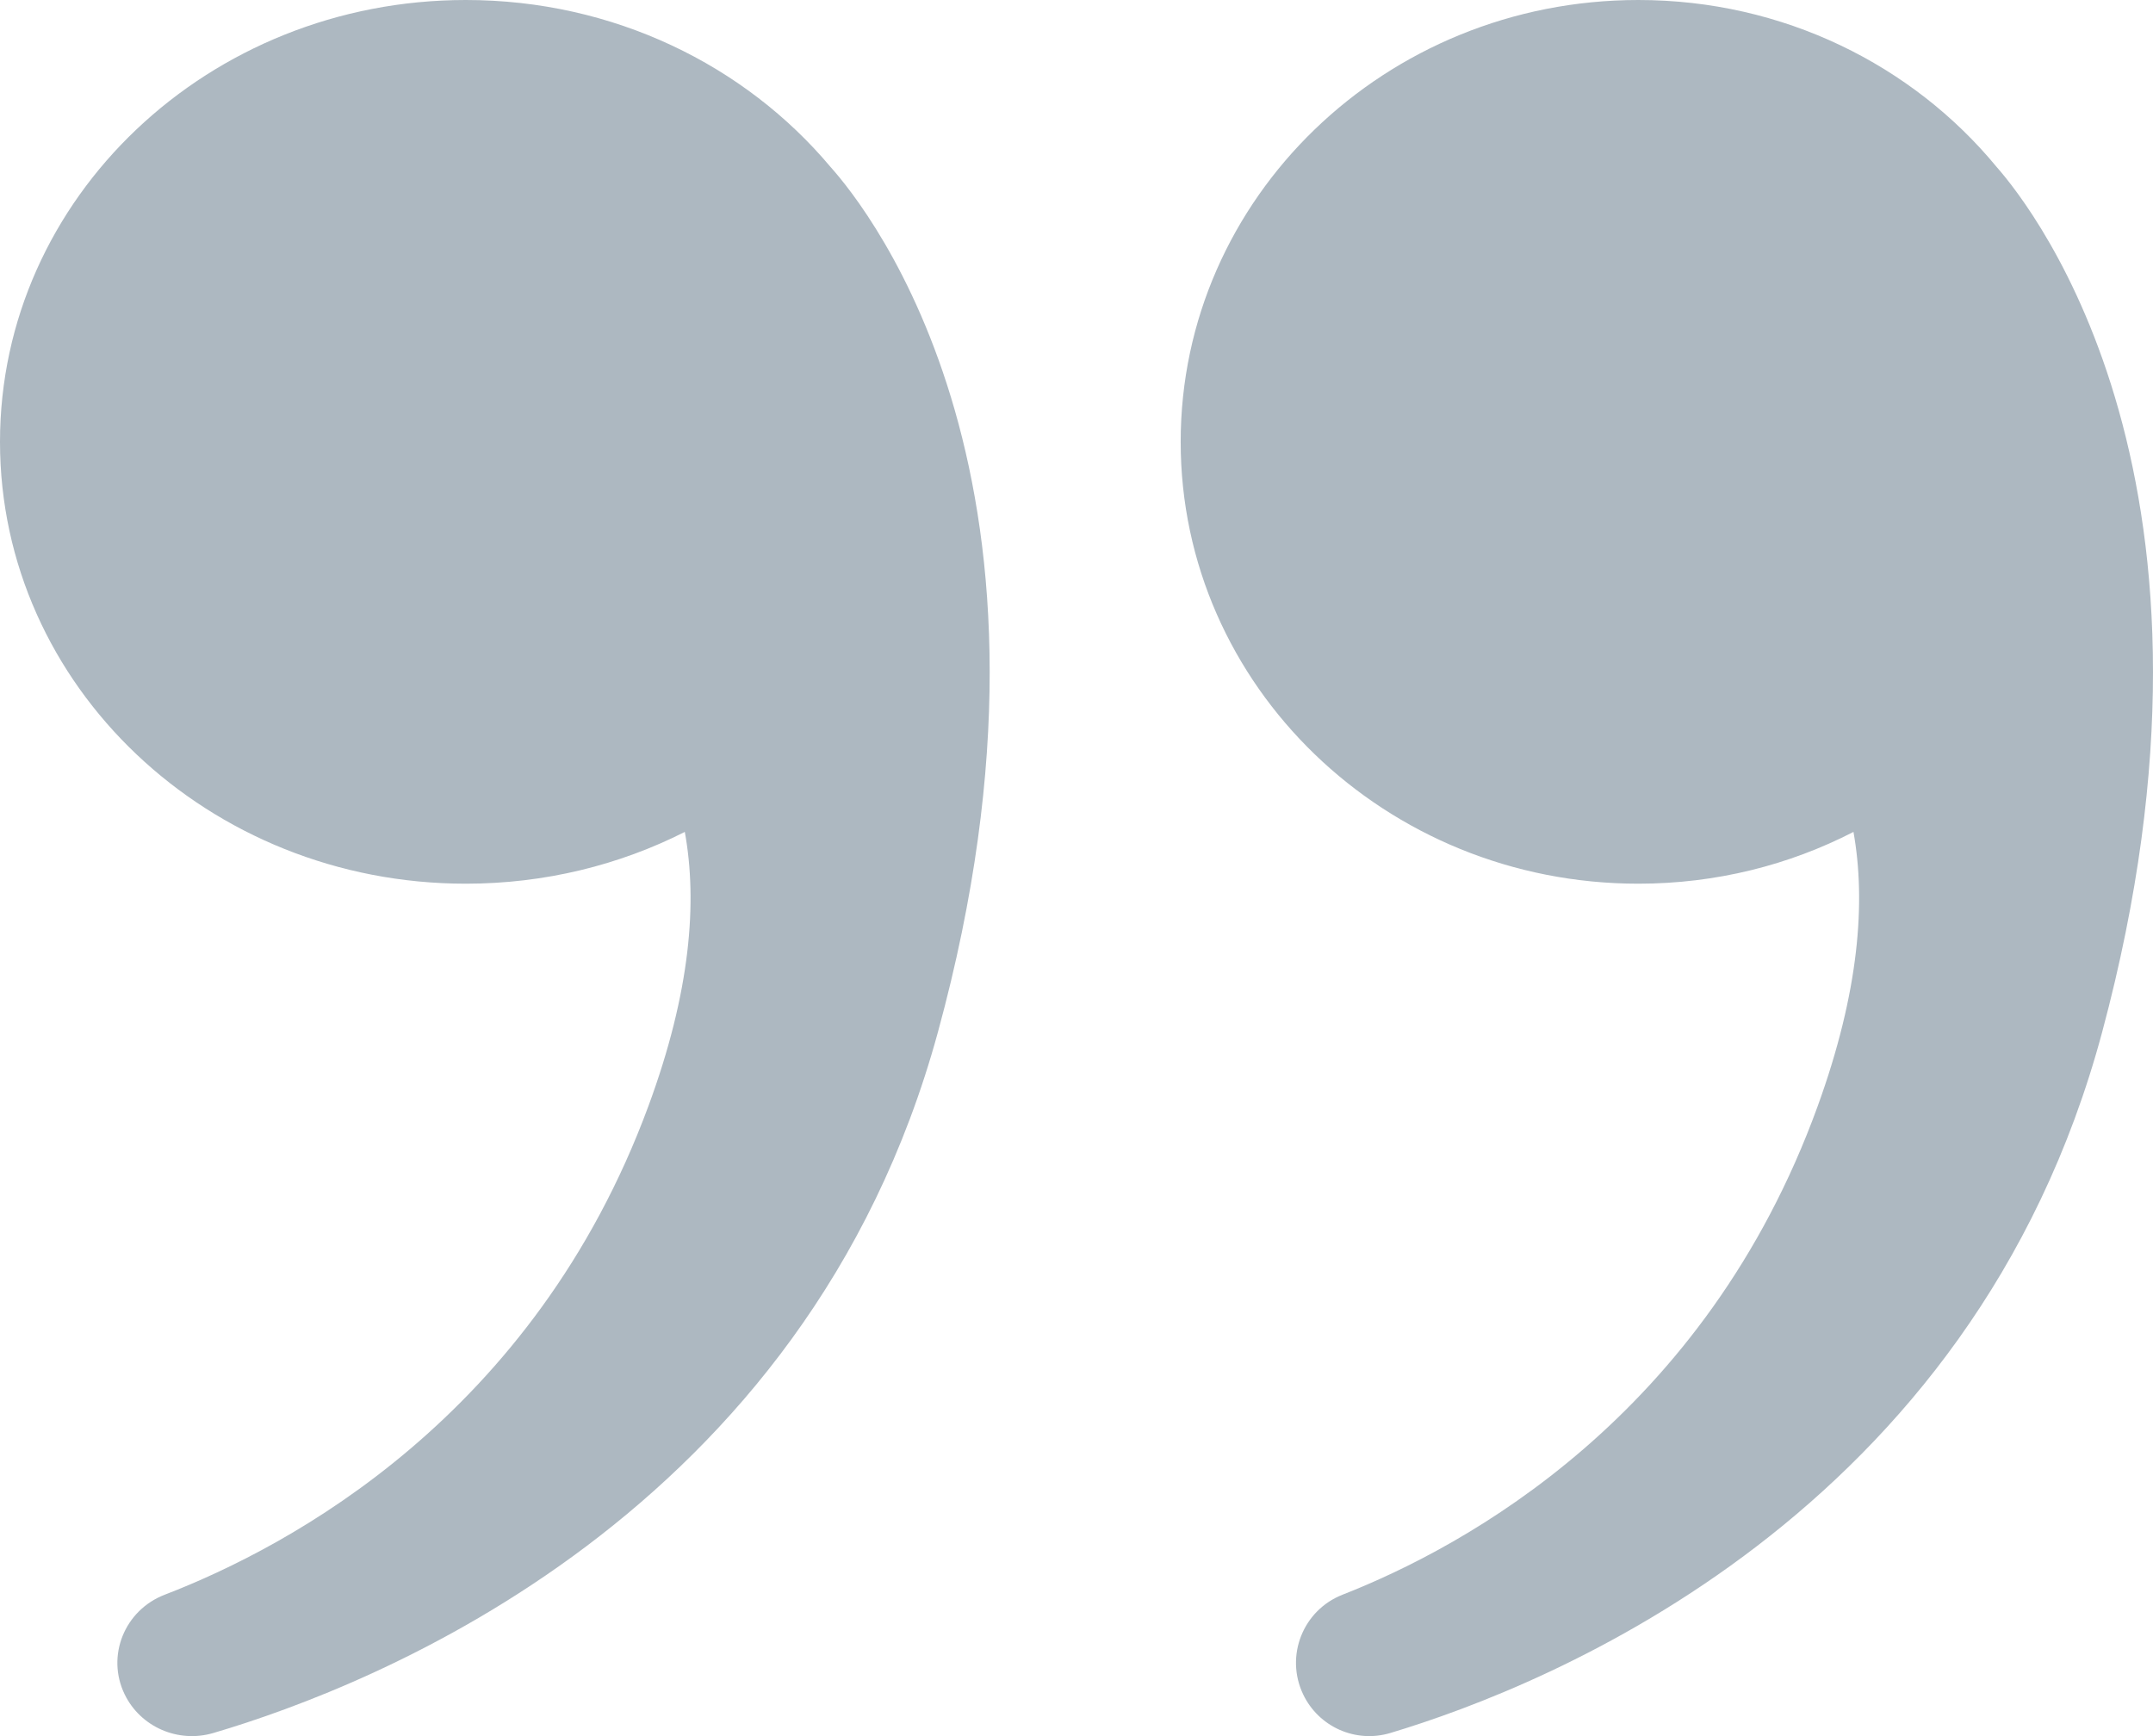
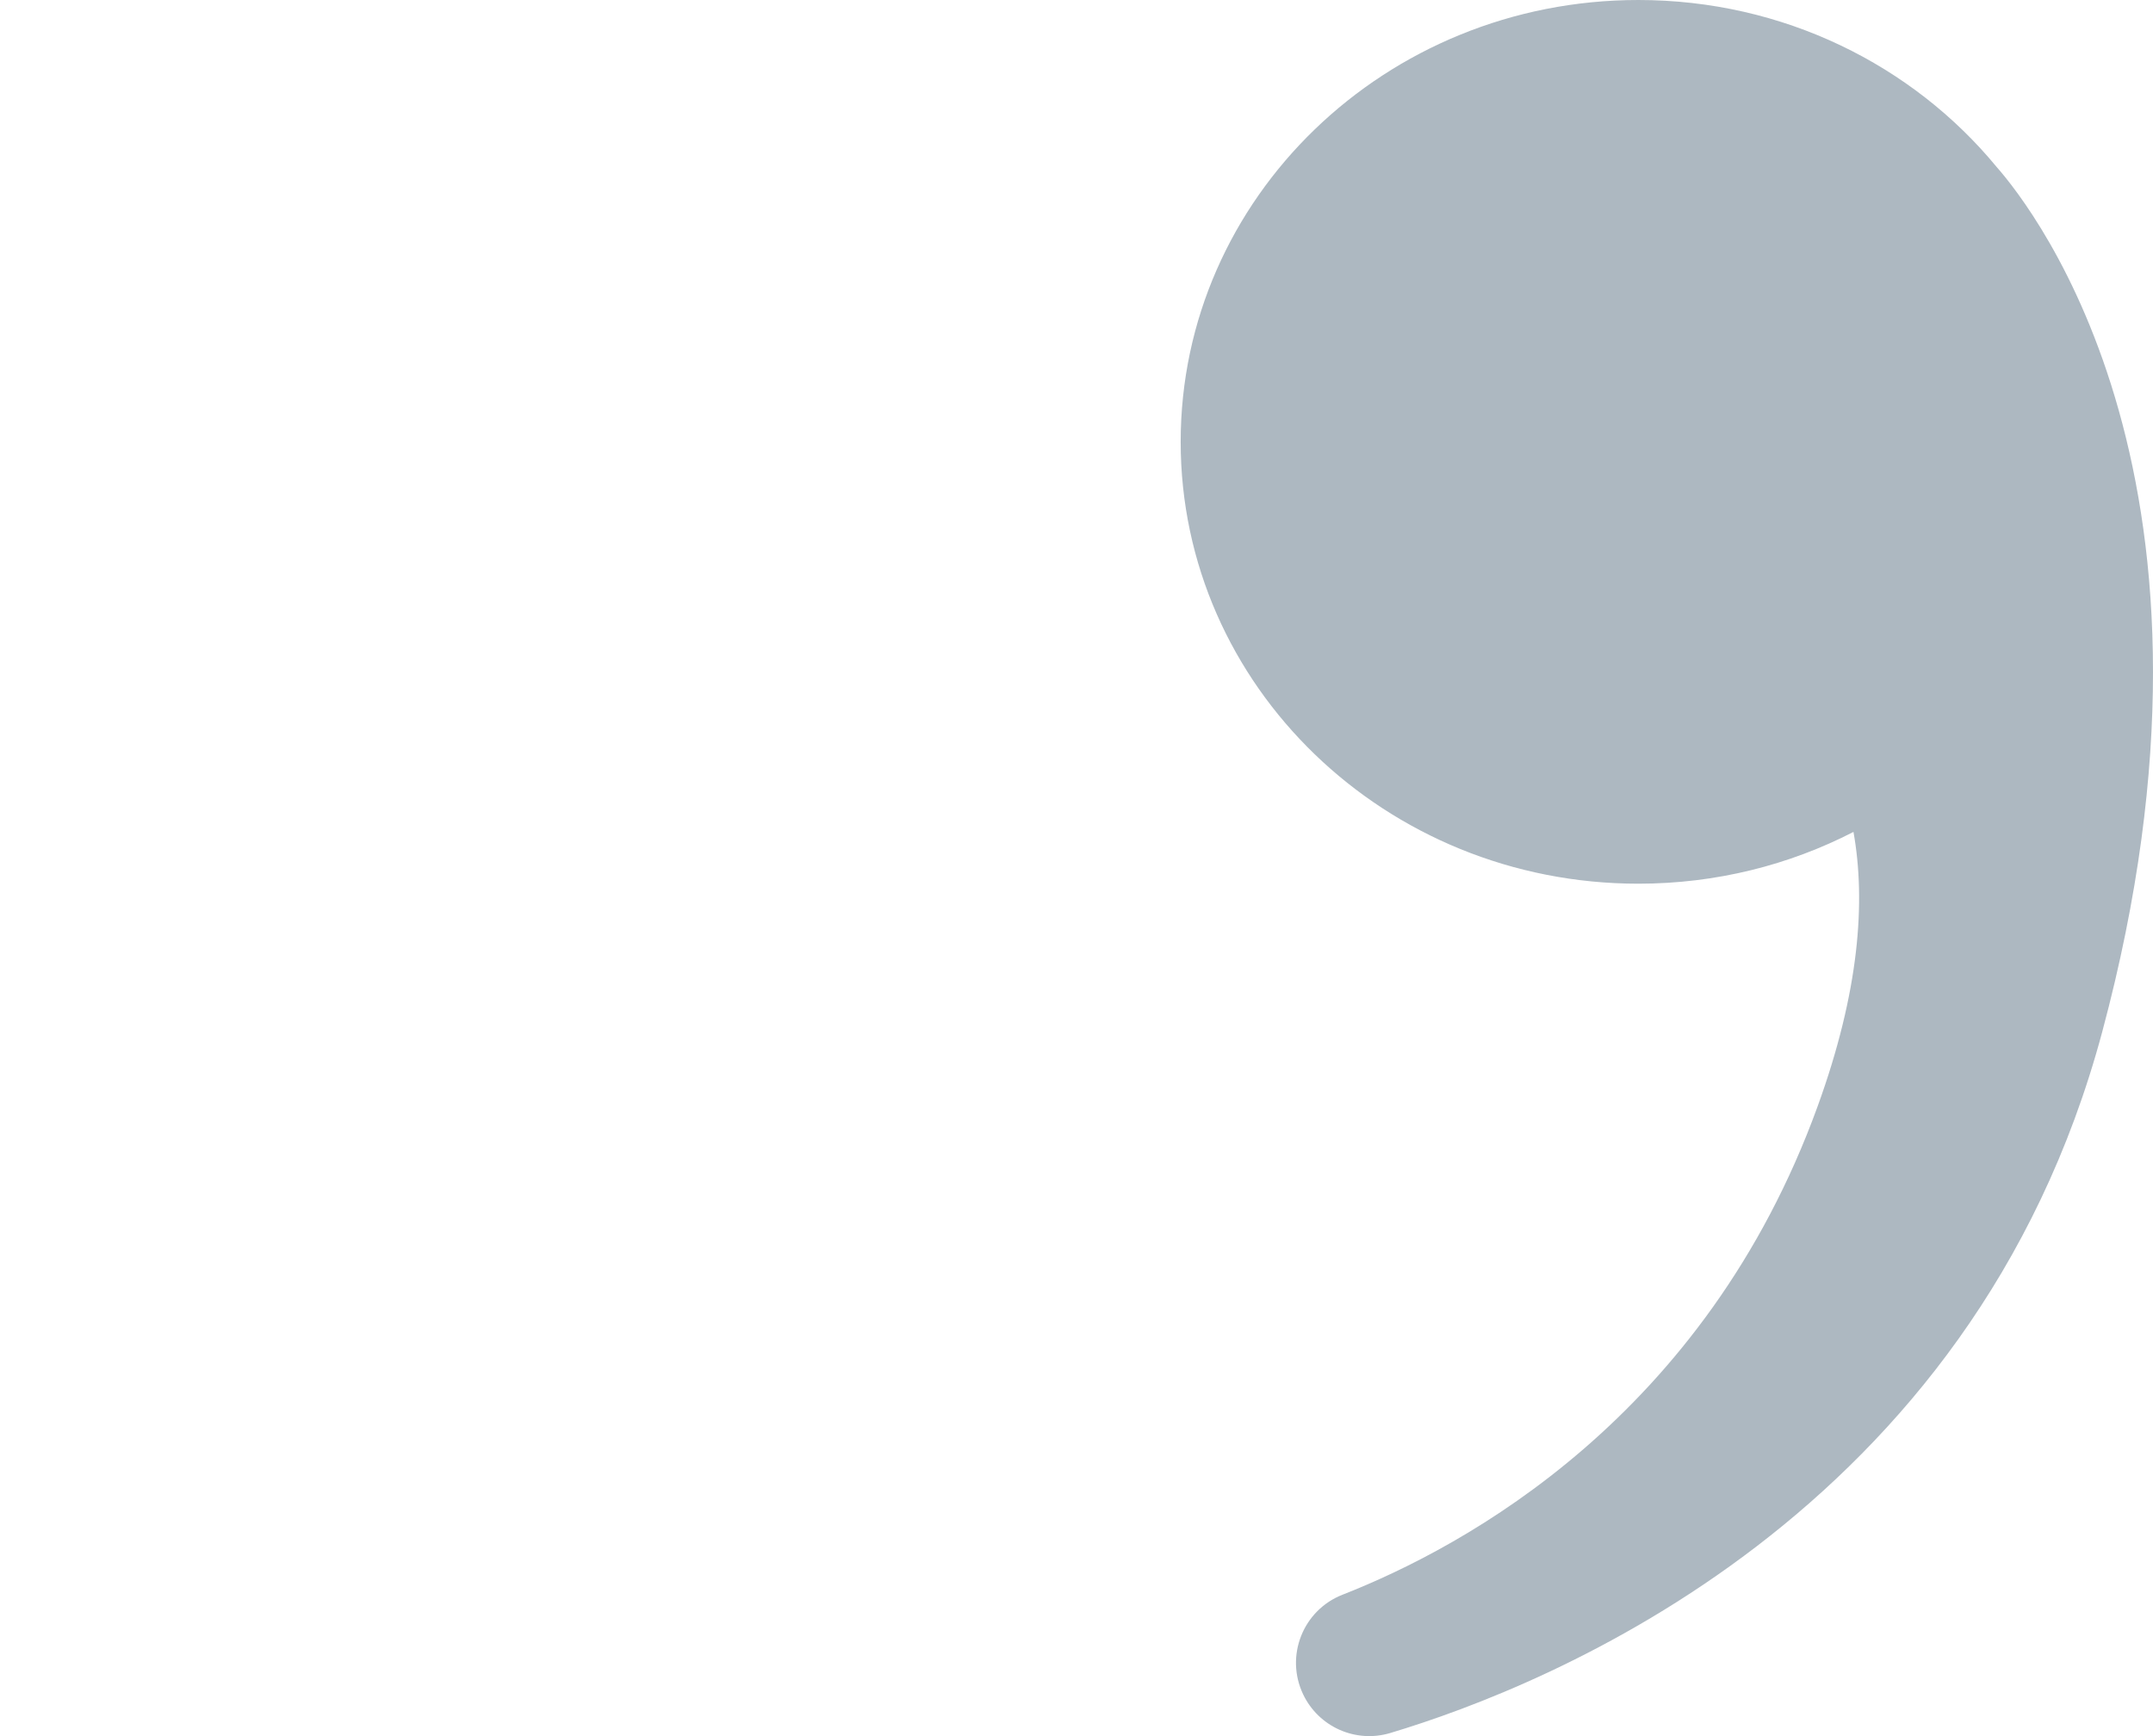
<svg xmlns="http://www.w3.org/2000/svg" width="124" height="100" viewBox="0 0 124 100" fill="none">
  <g clip-path="url(#clip0_101_75)">
    <path d="M47.827 9.609C42.911 3.754 35.333 6.17774e-06 26.829 4.69098e-06C12.011 2.10014e-06 -1.99229e-06 11.395 -4.44994e-06 25.451C-6.9076e-06 39.507 12.011 50.901 26.829 50.901C31.388 50.901 35.682 49.821 39.441 47.918C40.173 51.938 39.783 57.105 37.343 63.715C30.749 81.584 16.67 89.09 9.488 91.855C7.168 92.748 6.107 95.384 7.179 97.594C8.089 99.471 10.257 100.419 12.284 99.822C21.606 97.076 46.419 87.288 54.02 59.444C62.63 27.908 50.069 12.11 47.827 9.609Z" fill="#ADB8C1" />
  </g>
  <g clip-path="url(#clip1_101_75)">
    <path d="M114.988 9.609C110.159 3.754 102.713 6.06936e-06 94.359 4.60868e-06C79.801 2.0633e-06 68 11.395 68 25.451C68 39.507 79.801 50.901 94.359 50.901C98.838 50.901 103.056 49.821 106.749 47.918C107.468 51.938 107.085 57.105 104.688 63.715C98.21 81.584 84.378 89.09 77.322 91.855C75.042 92.748 73.999 95.384 75.053 97.594C75.947 99.471 78.077 100.419 80.069 99.822C89.227 97.076 113.605 87.288 121.073 59.444C129.531 27.908 117.19 12.11 114.988 9.609Z" fill="#ADB8C1" />
  </g>
  <defs>
    <clipPath id="clip0_101_75">
-       <rect width="57" height="100" fill="white" />
-     </clipPath>
+       </clipPath>
    <clipPath id="clip1_101_75">
      <rect width="56" height="100" fill="white" transform="translate(68)" />
    </clipPath>
  </defs>
</svg>